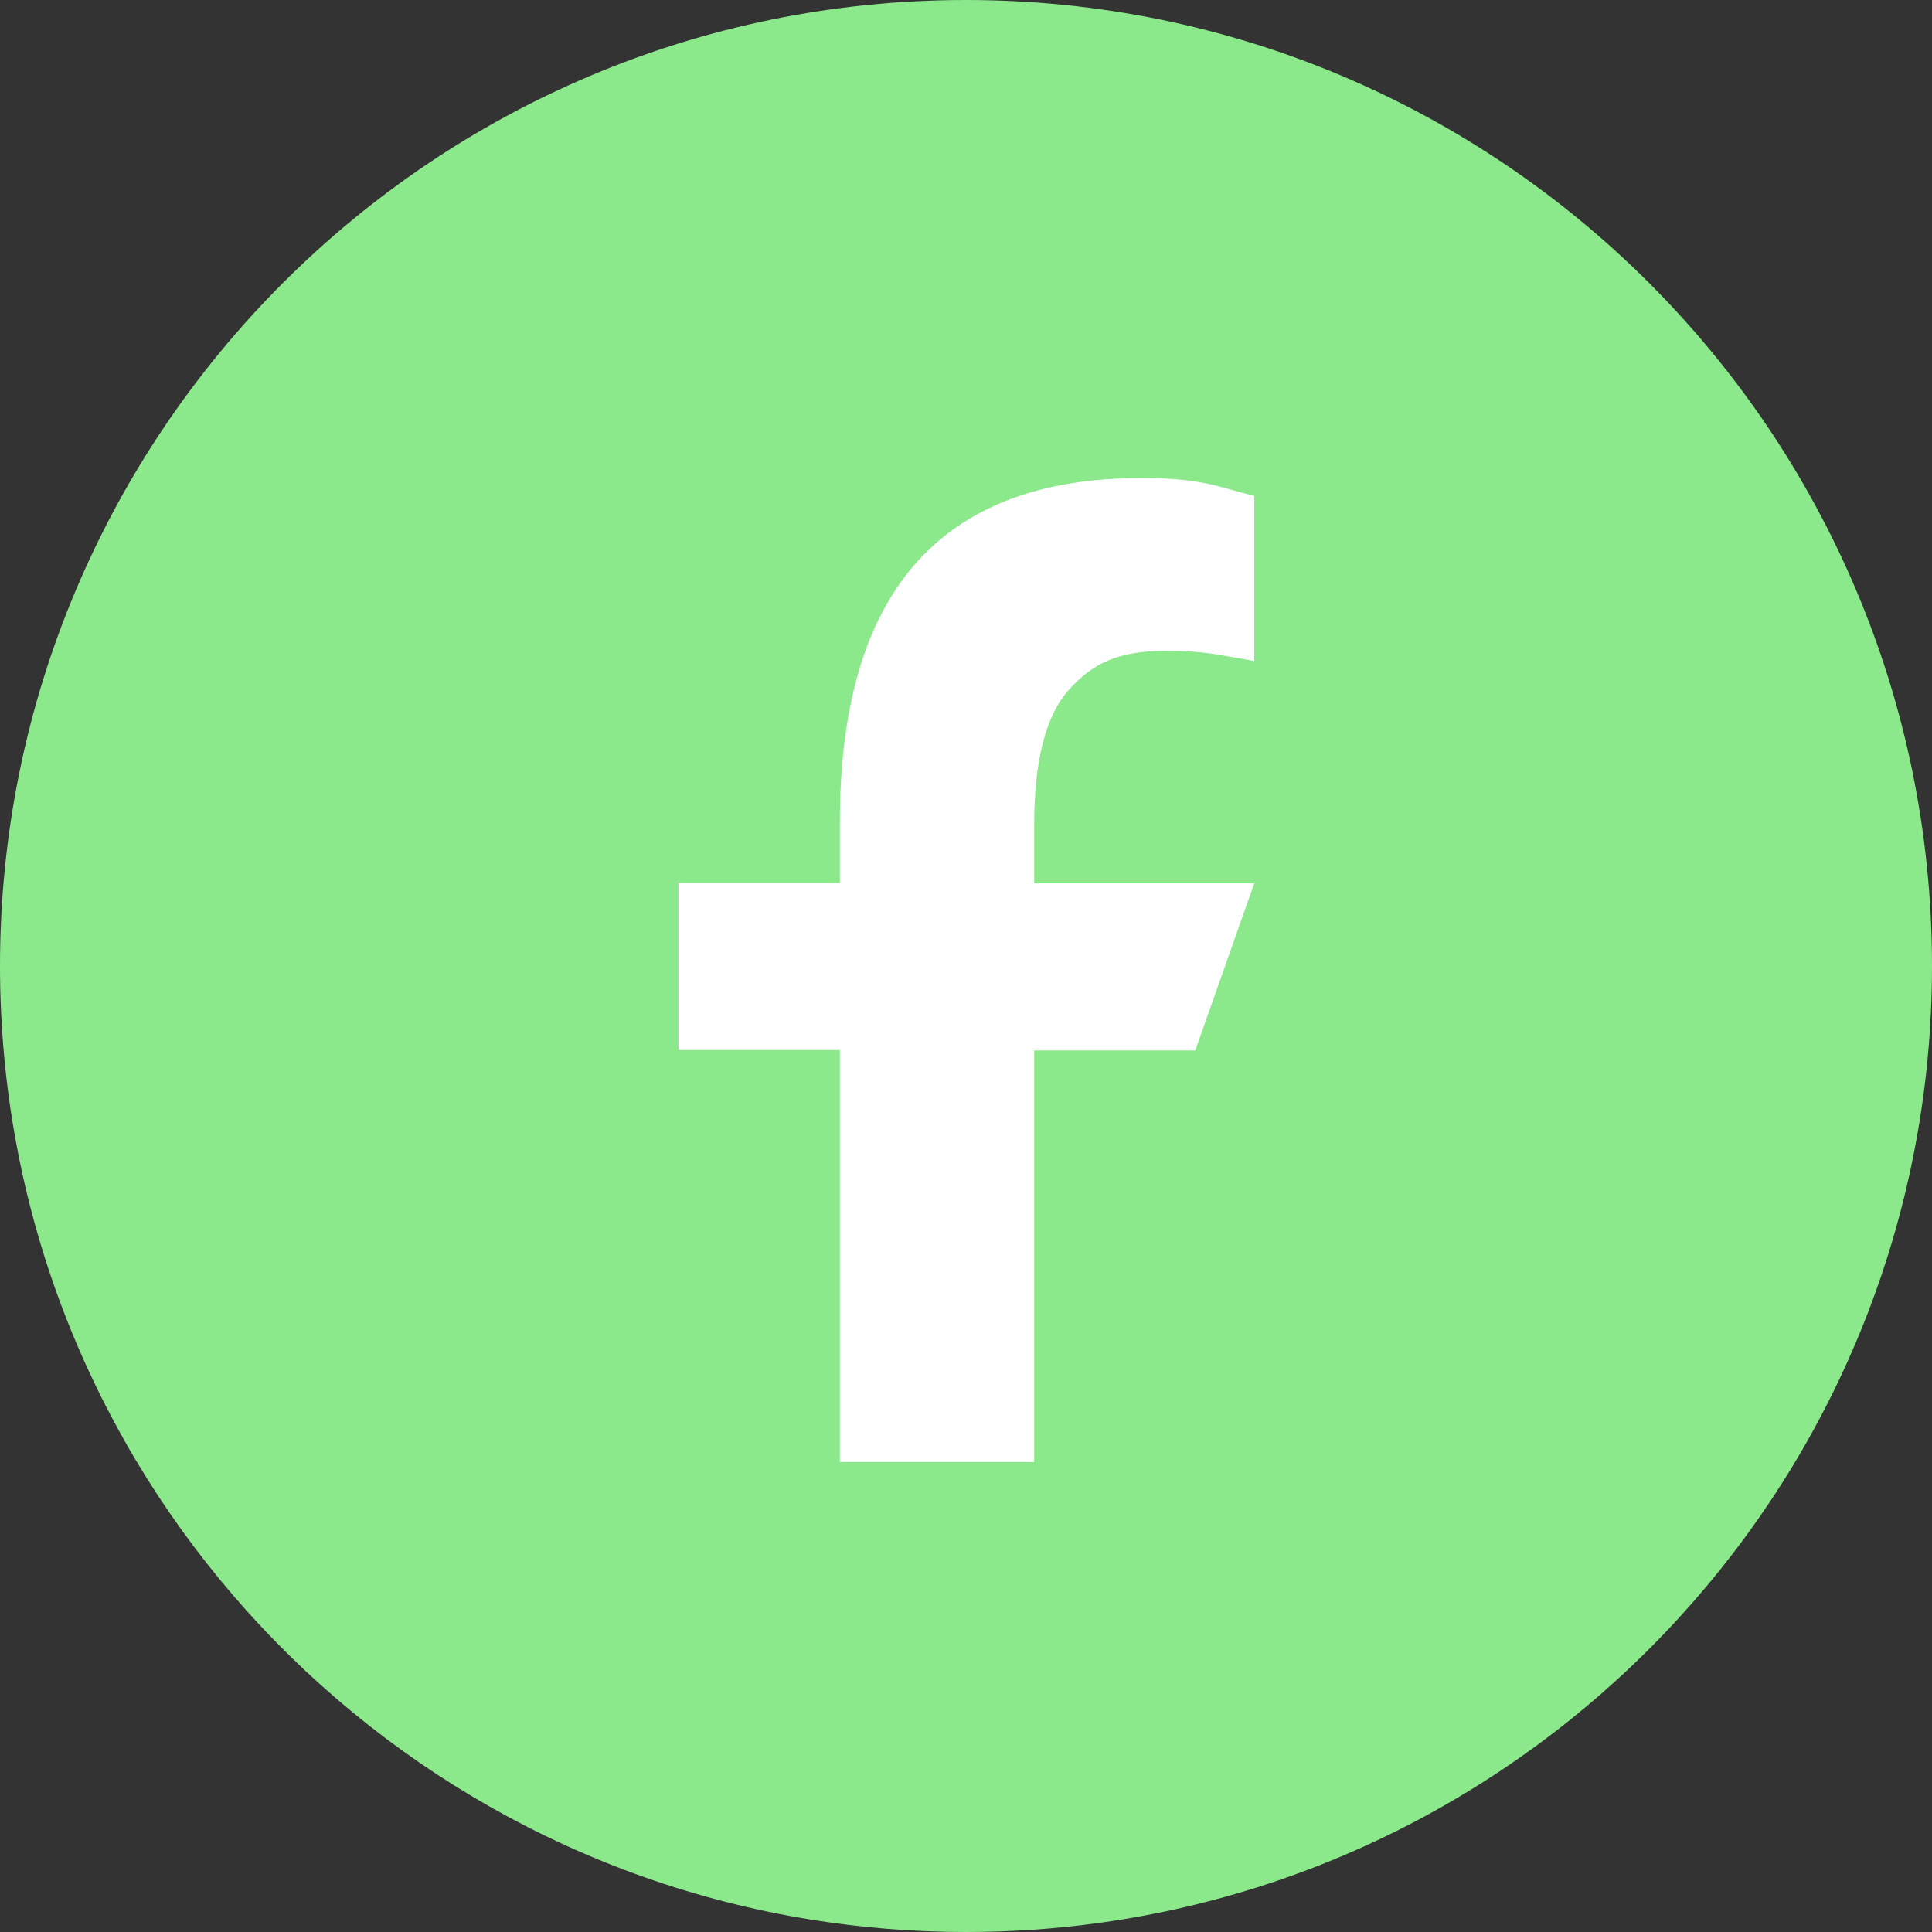
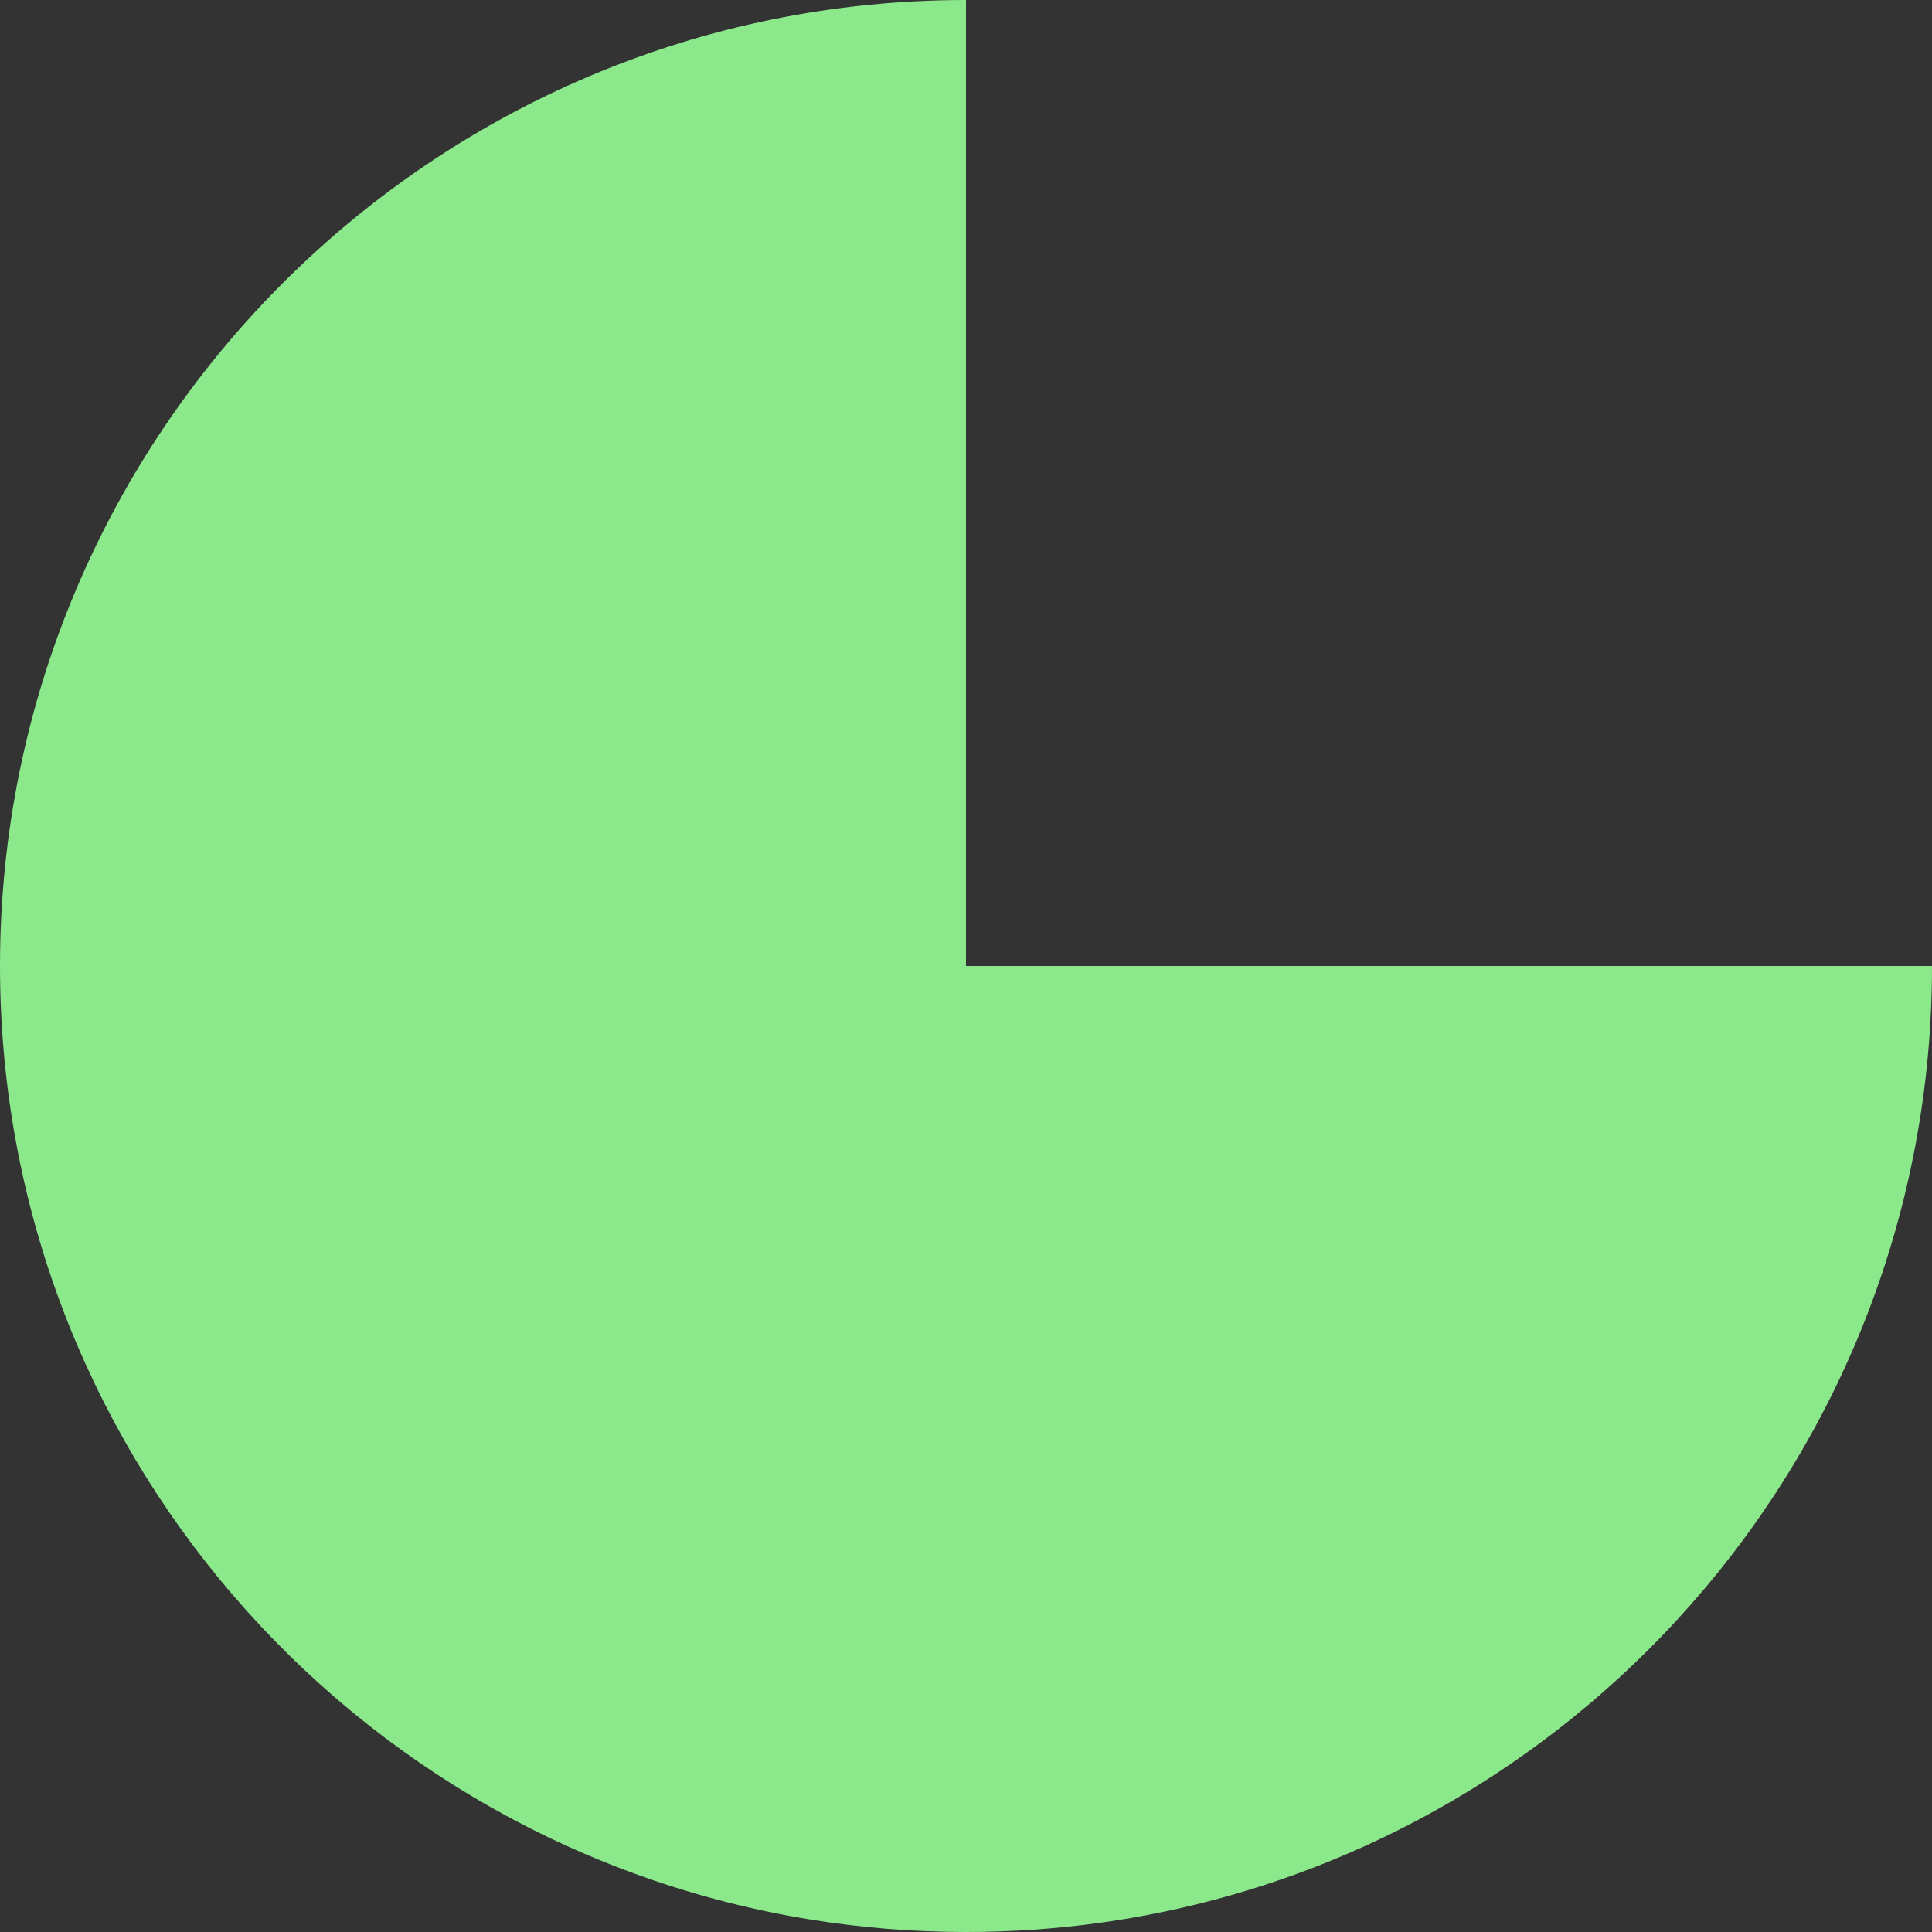
<svg xmlns="http://www.w3.org/2000/svg" width="24" height="24" viewBox="0 0 24 24" fill="none">
  <rect x="0" y="0" width="24" height="24" fill="#333333" stroke="none" />
-   <path d="M24 12C24 18.061 19.507 23.071 13.671 23.885C13.125 23.961 12.567 24 12 24C11.346 24 10.704 23.948 10.078 23.847C4.364 22.927 0 17.973 0 12C0 5.372 5.373 0 12 0C18.627 0 24 5.372 24 12V12Z" fill="#8BE98C" />
-   <path d="M12.847 13.044V18.161H10.433V13.044H8.428V10.969H10.433V10.214C10.433 7.411 11.635 5.938 14.179 5.938C14.959 5.938 15.154 6.06 15.581 6.159V8.211C15.103 8.13 14.968 8.085 14.472 8.085C13.882 8.085 13.566 8.248 13.278 8.569C12.991 8.889 12.847 9.446 12.847 10.241V10.973H15.581L14.848 13.049H12.847V13.044Z" fill="white" />
+   <path d="M24 12C24 18.061 19.507 23.071 13.671 23.885C13.125 23.961 12.567 24 12 24C11.346 24 10.704 23.948 10.078 23.847C4.364 22.927 0 17.973 0 12C0 5.372 5.373 0 12 0V12Z" fill="#8BE98C" />
</svg>